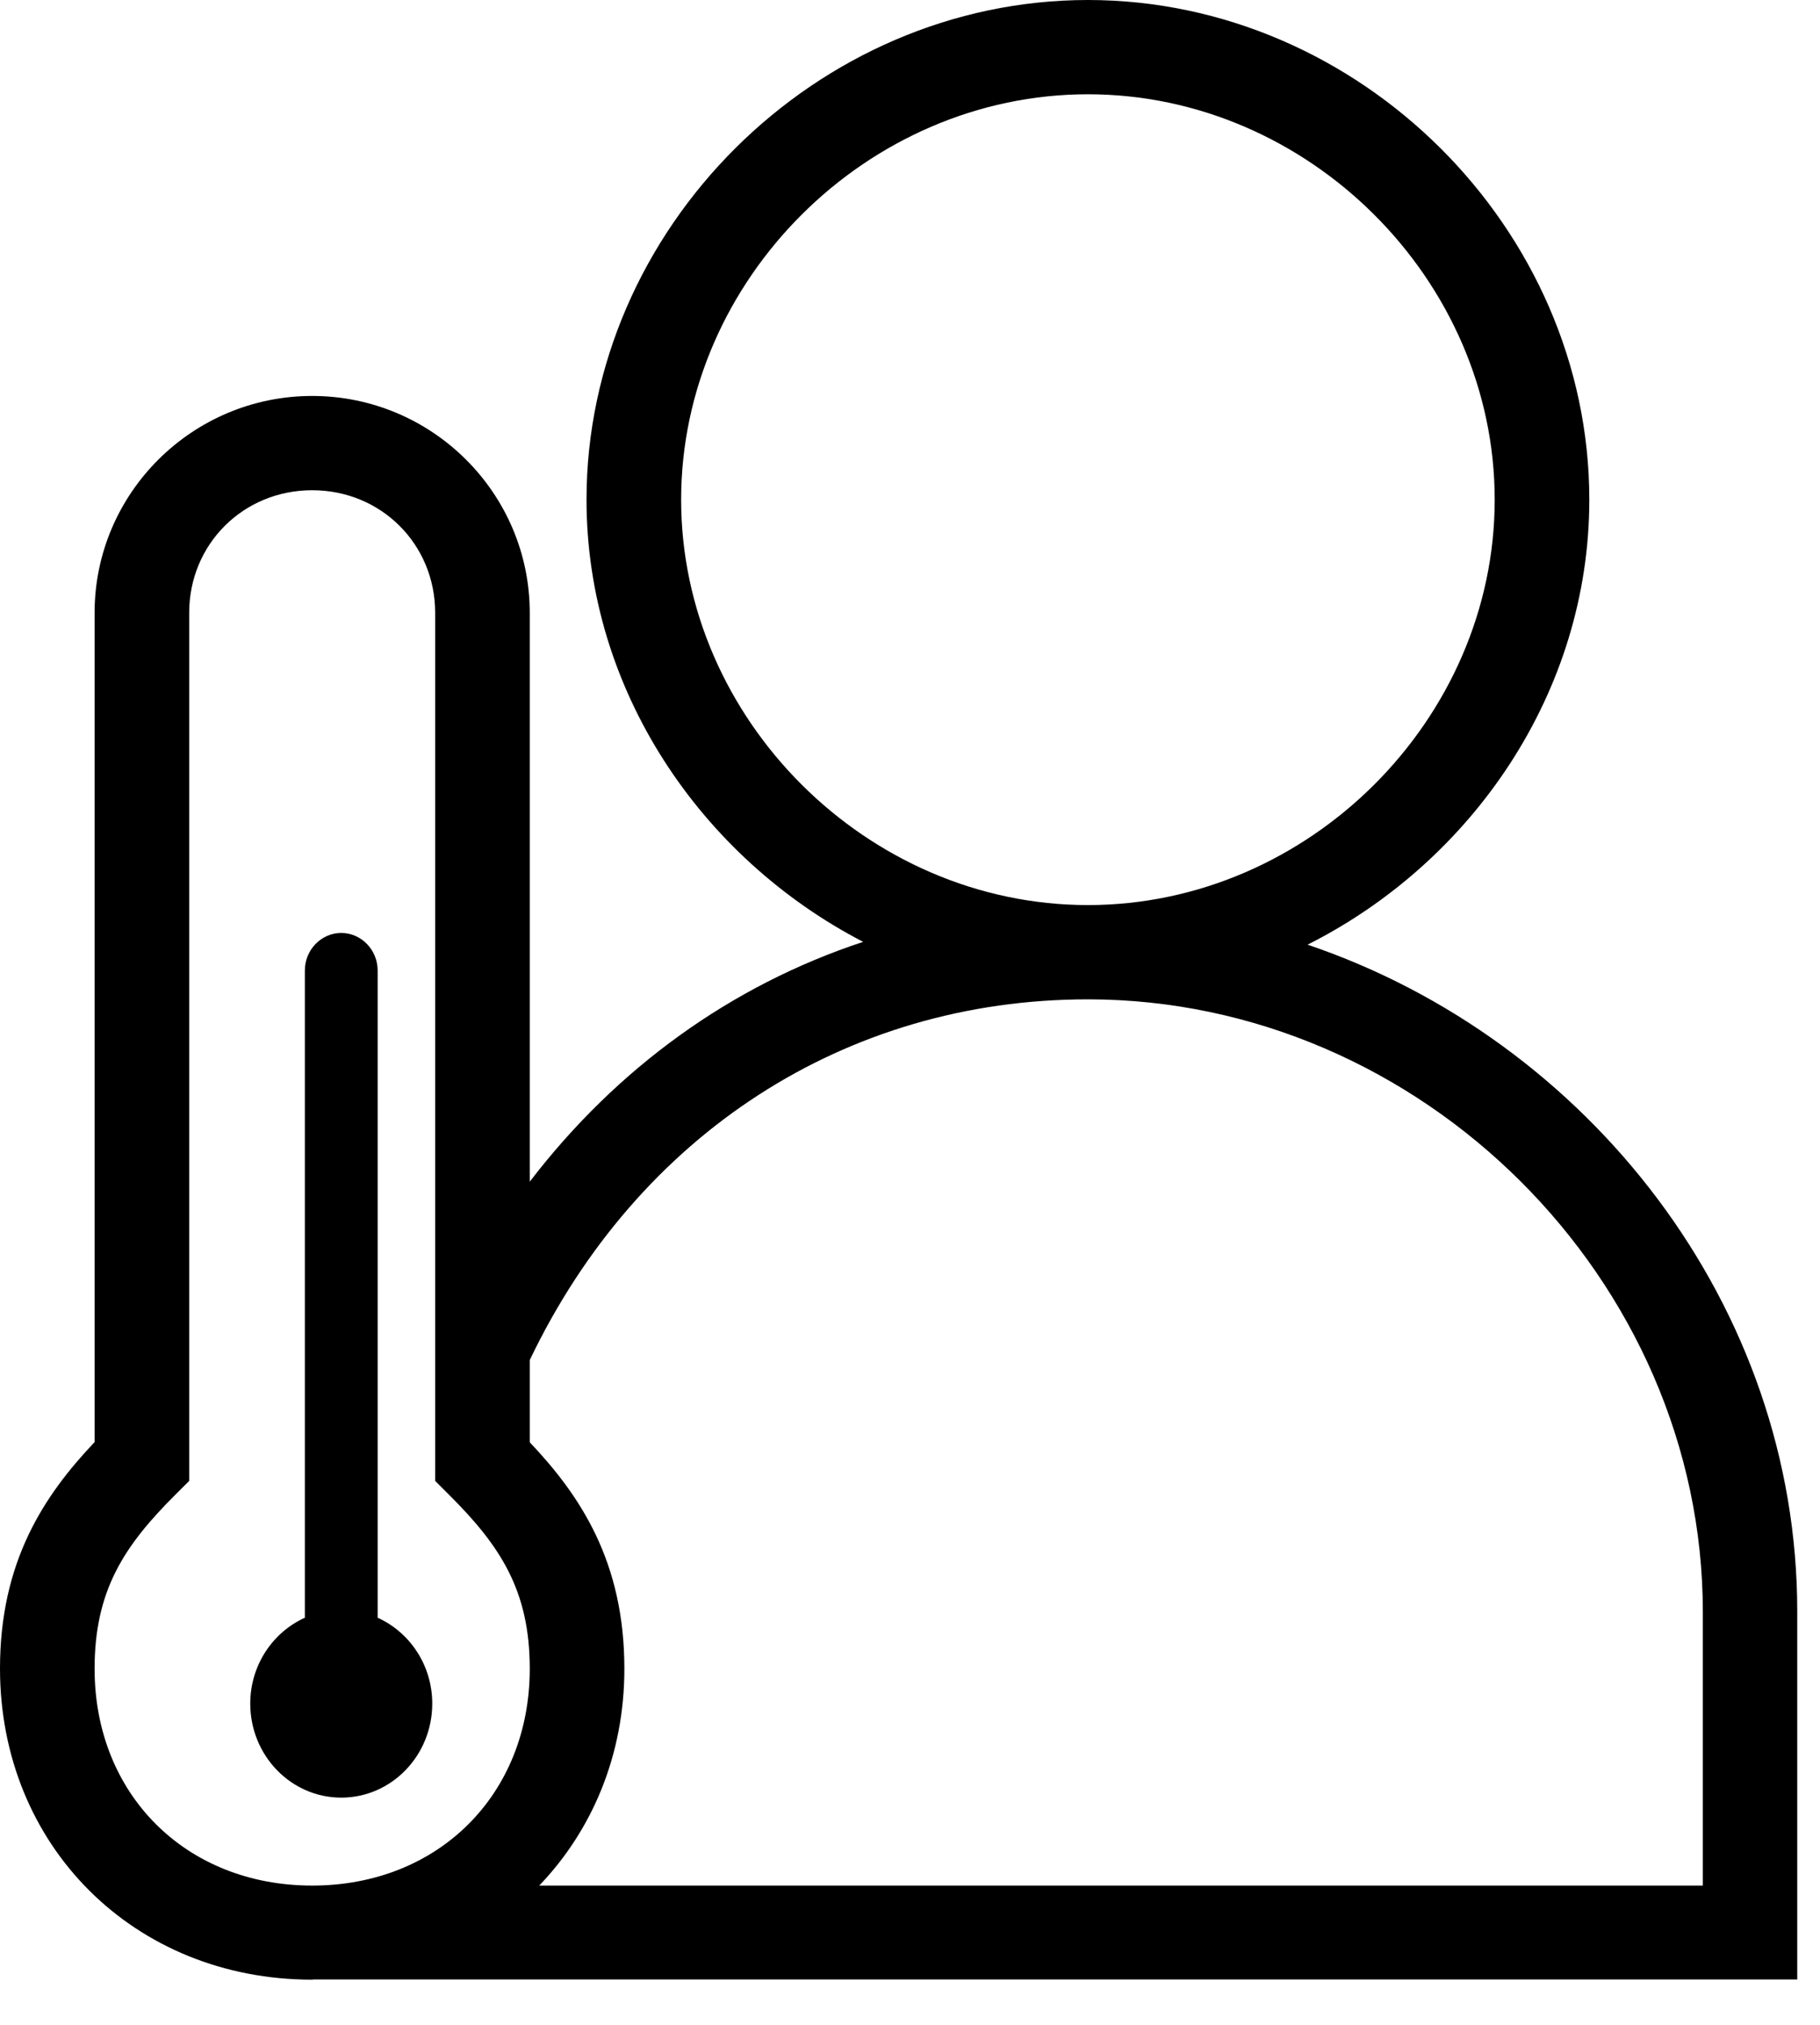
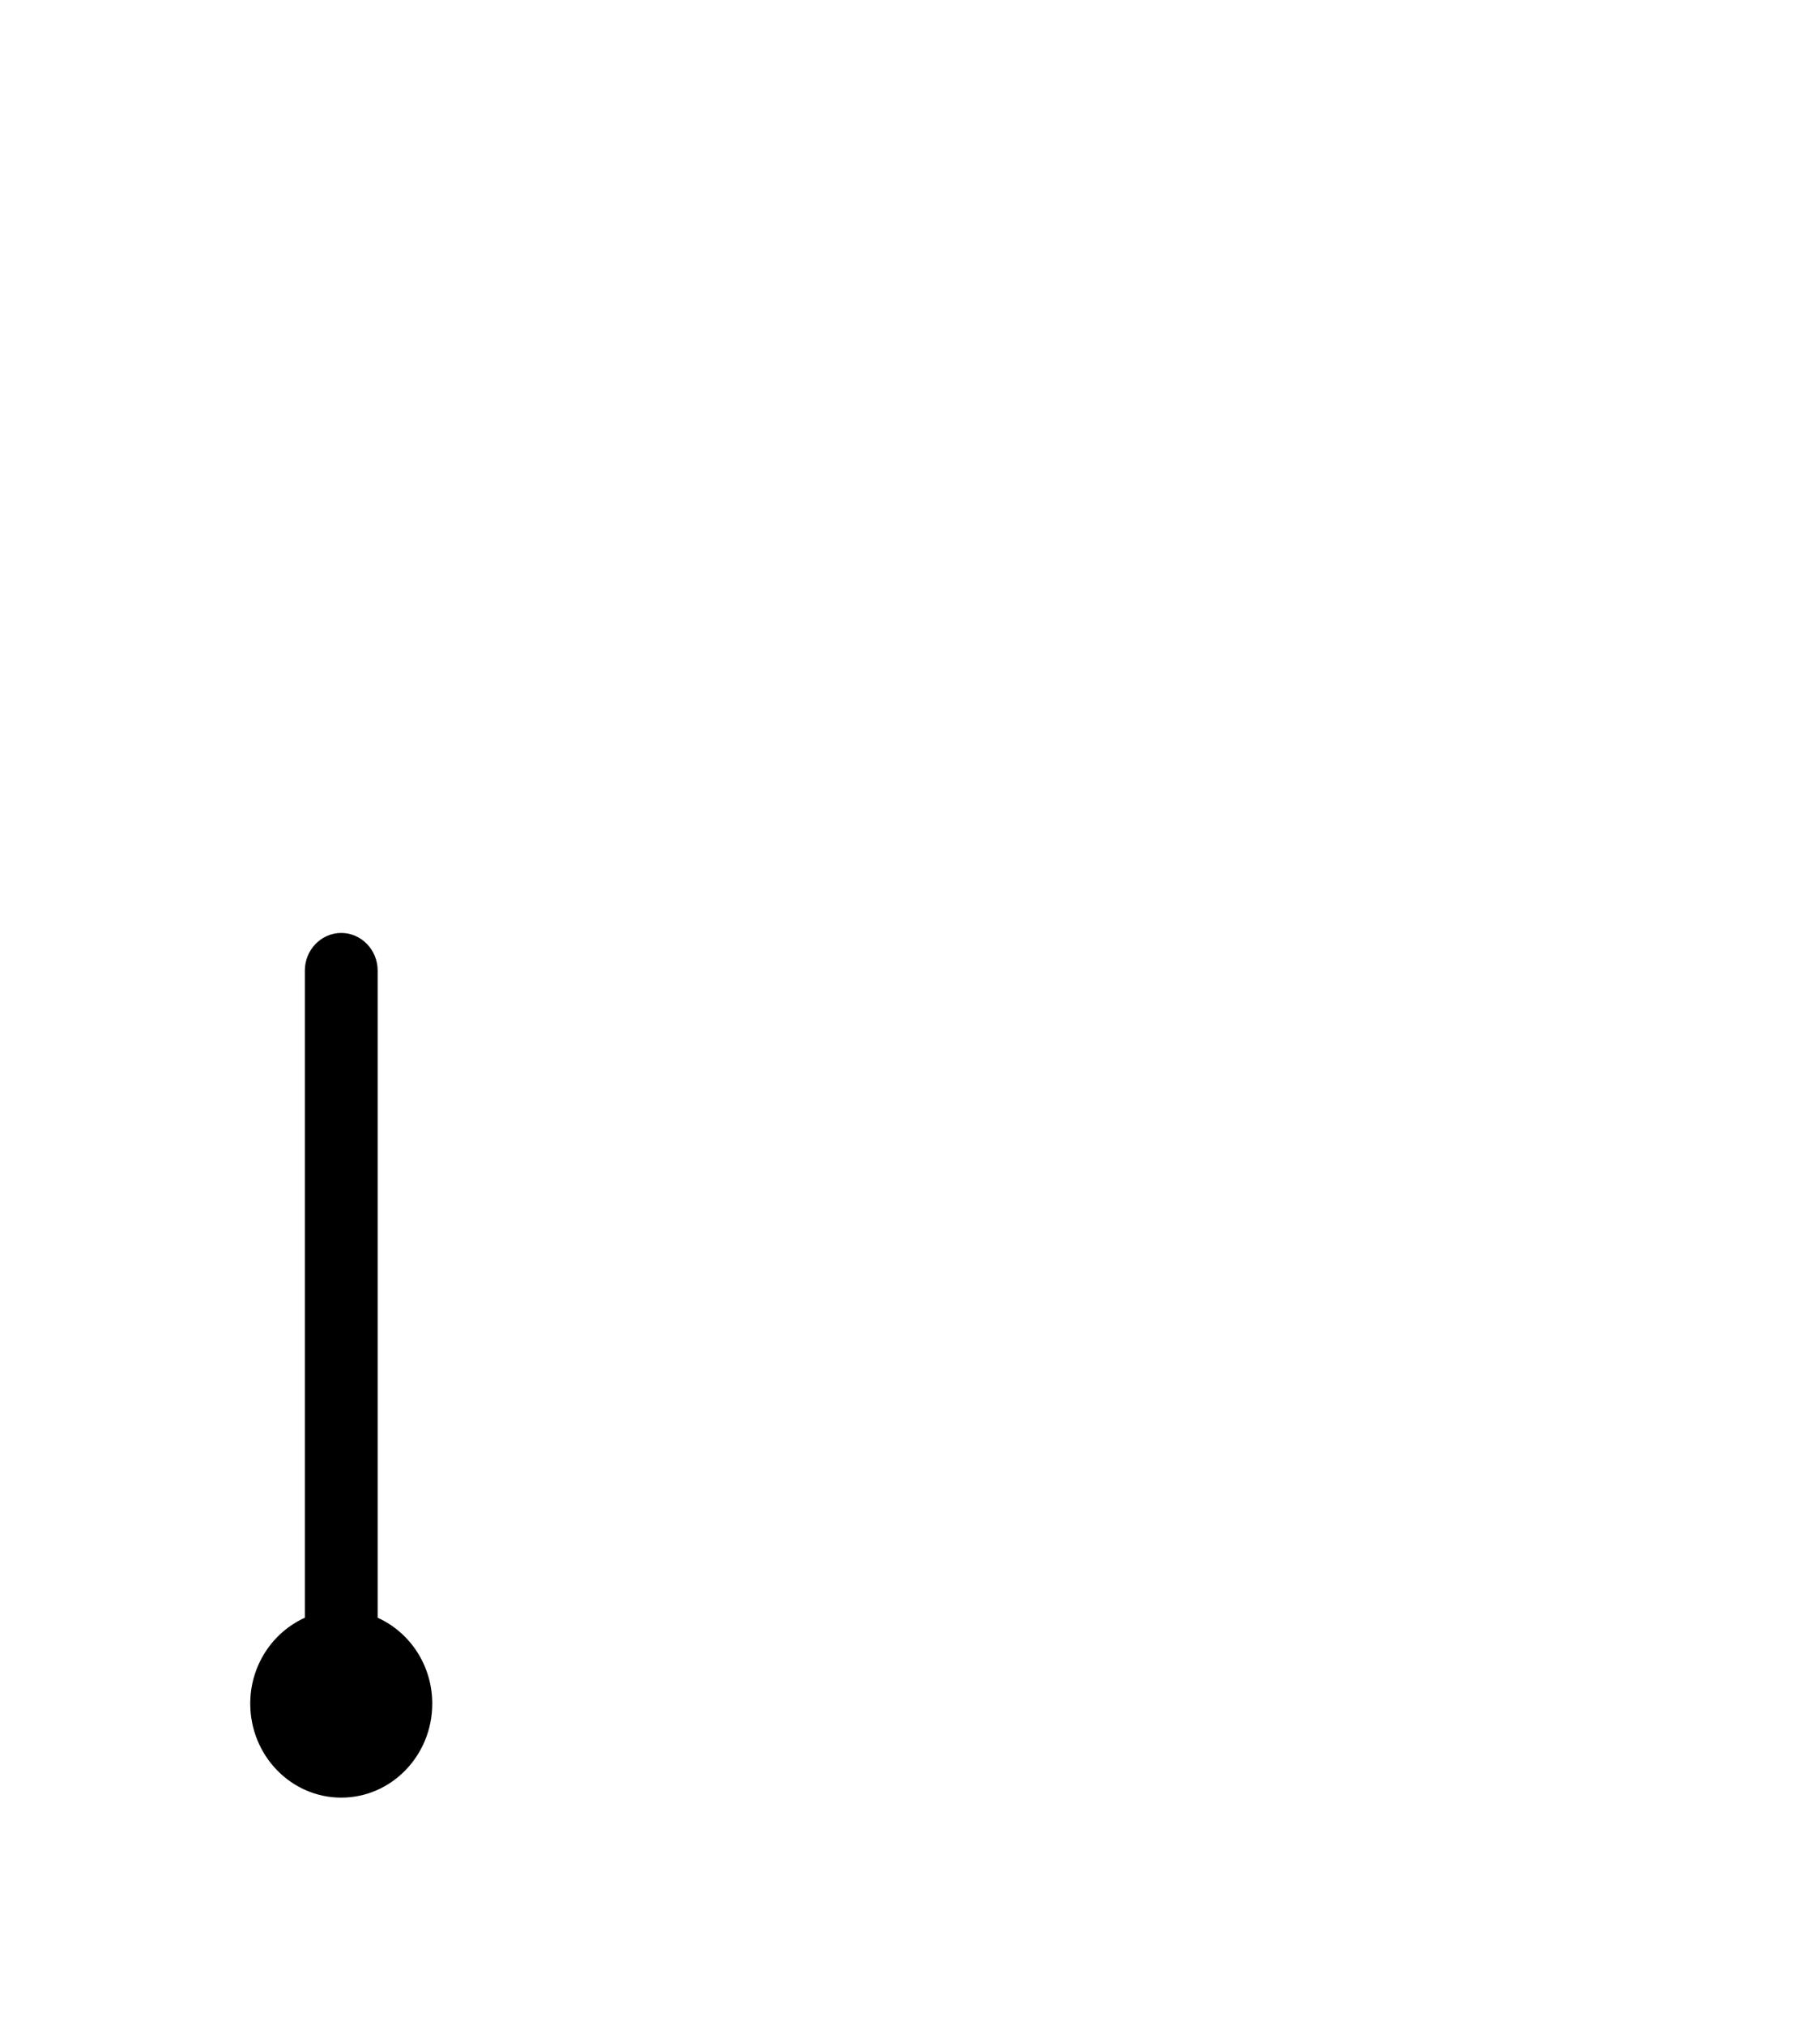
<svg xmlns="http://www.w3.org/2000/svg" width="80px" height="89px" viewBox="0 0 80 89" version="1.1">
  <title>icon-temperature-checked</title>
  <g id="页面-1" stroke="none" stroke-width="1" fill="none" fill-rule="evenodd">
    <g id="icon-temperature-checked" transform="translate(0.182, 0.659)" fill="currentColor" fill-rule="nonzero">
-       <path d="M57.294,40.856 C64.538,37.21 69.678,29.76 69.678,21.3 C69.678,9.392 59.581,-0.659 47.639,-0.659 C35.696,-0.659 25.599,9.392 25.599,21.3 C25.599,29.669 30.639,37.044 37.758,40.732 C31.962,42.646 26.938,46.267 23.104,51.272 L23.104,26.272 C23.104,21.018 18.813,16.742 13.54,16.742 C8.268,16.742 3.976,21.018 3.976,26.272 L3.976,62.716 C1.747,65.069 -0.182,67.969 -0.182,72.668 C-0.182,80.457 5.714,86.341 13.54,86.341 C13.557,86.341 13.574,86.332 13.59,86.332 L13.59,86.332 L16.019,86.332 C16.019,86.332 16.027,86.332 16.027,86.332 L78.818,86.332 L78.818,70.174 C78.826,56.708 69.62,45.032 57.294,40.856 Z M29.758,21.3 C29.758,11.638 37.941,3.484 47.639,3.484 C57.336,3.484 65.519,11.638 65.519,21.3 C65.519,30.962 57.336,39.116 47.639,39.116 C37.941,39.116 29.758,30.954 29.758,21.3 Z M13.54,82.206 C7.993,82.206 3.976,78.203 3.976,72.676 C3.976,69.237 5.274,67.273 7.527,65.028 L8.134,64.423 L8.134,26.272 C8.134,23.255 10.513,20.885 13.54,20.885 C16.568,20.885 18.946,23.255 18.946,26.272 L18.946,64.423 L19.553,65.028 C21.807,67.273 23.104,69.237 23.104,72.676 C23.104,78.203 19.088,82.206 13.54,82.206 Z M74.668,82.206 L23.52,82.206 C25.849,79.778 27.263,76.463 27.263,72.676 C27.263,67.978 25.333,65.077 23.104,62.724 L23.104,59.111 C27.853,49.184 36.985,43.259 47.639,43.259 C62.293,43.259 74.668,55.589 74.668,70.19 L74.668,82.206 L74.668,82.206 Z" id="形状" />
      <path d="M16.418,70.435 L16.418,41.993 C16.418,41.084 15.698,40.341 14.818,40.341 C13.938,40.341 13.218,41.084 13.218,41.993 L13.218,70.435 C11.81,71.071 10.818,72.517 10.818,74.21 C10.818,76.49 12.61,78.341 14.818,78.341 C17.026,78.341 18.818,76.49 18.818,74.21 C18.818,72.517 17.826,71.071 16.418,70.435 Z" id="路径" />
    </g>
  </g>
</svg>